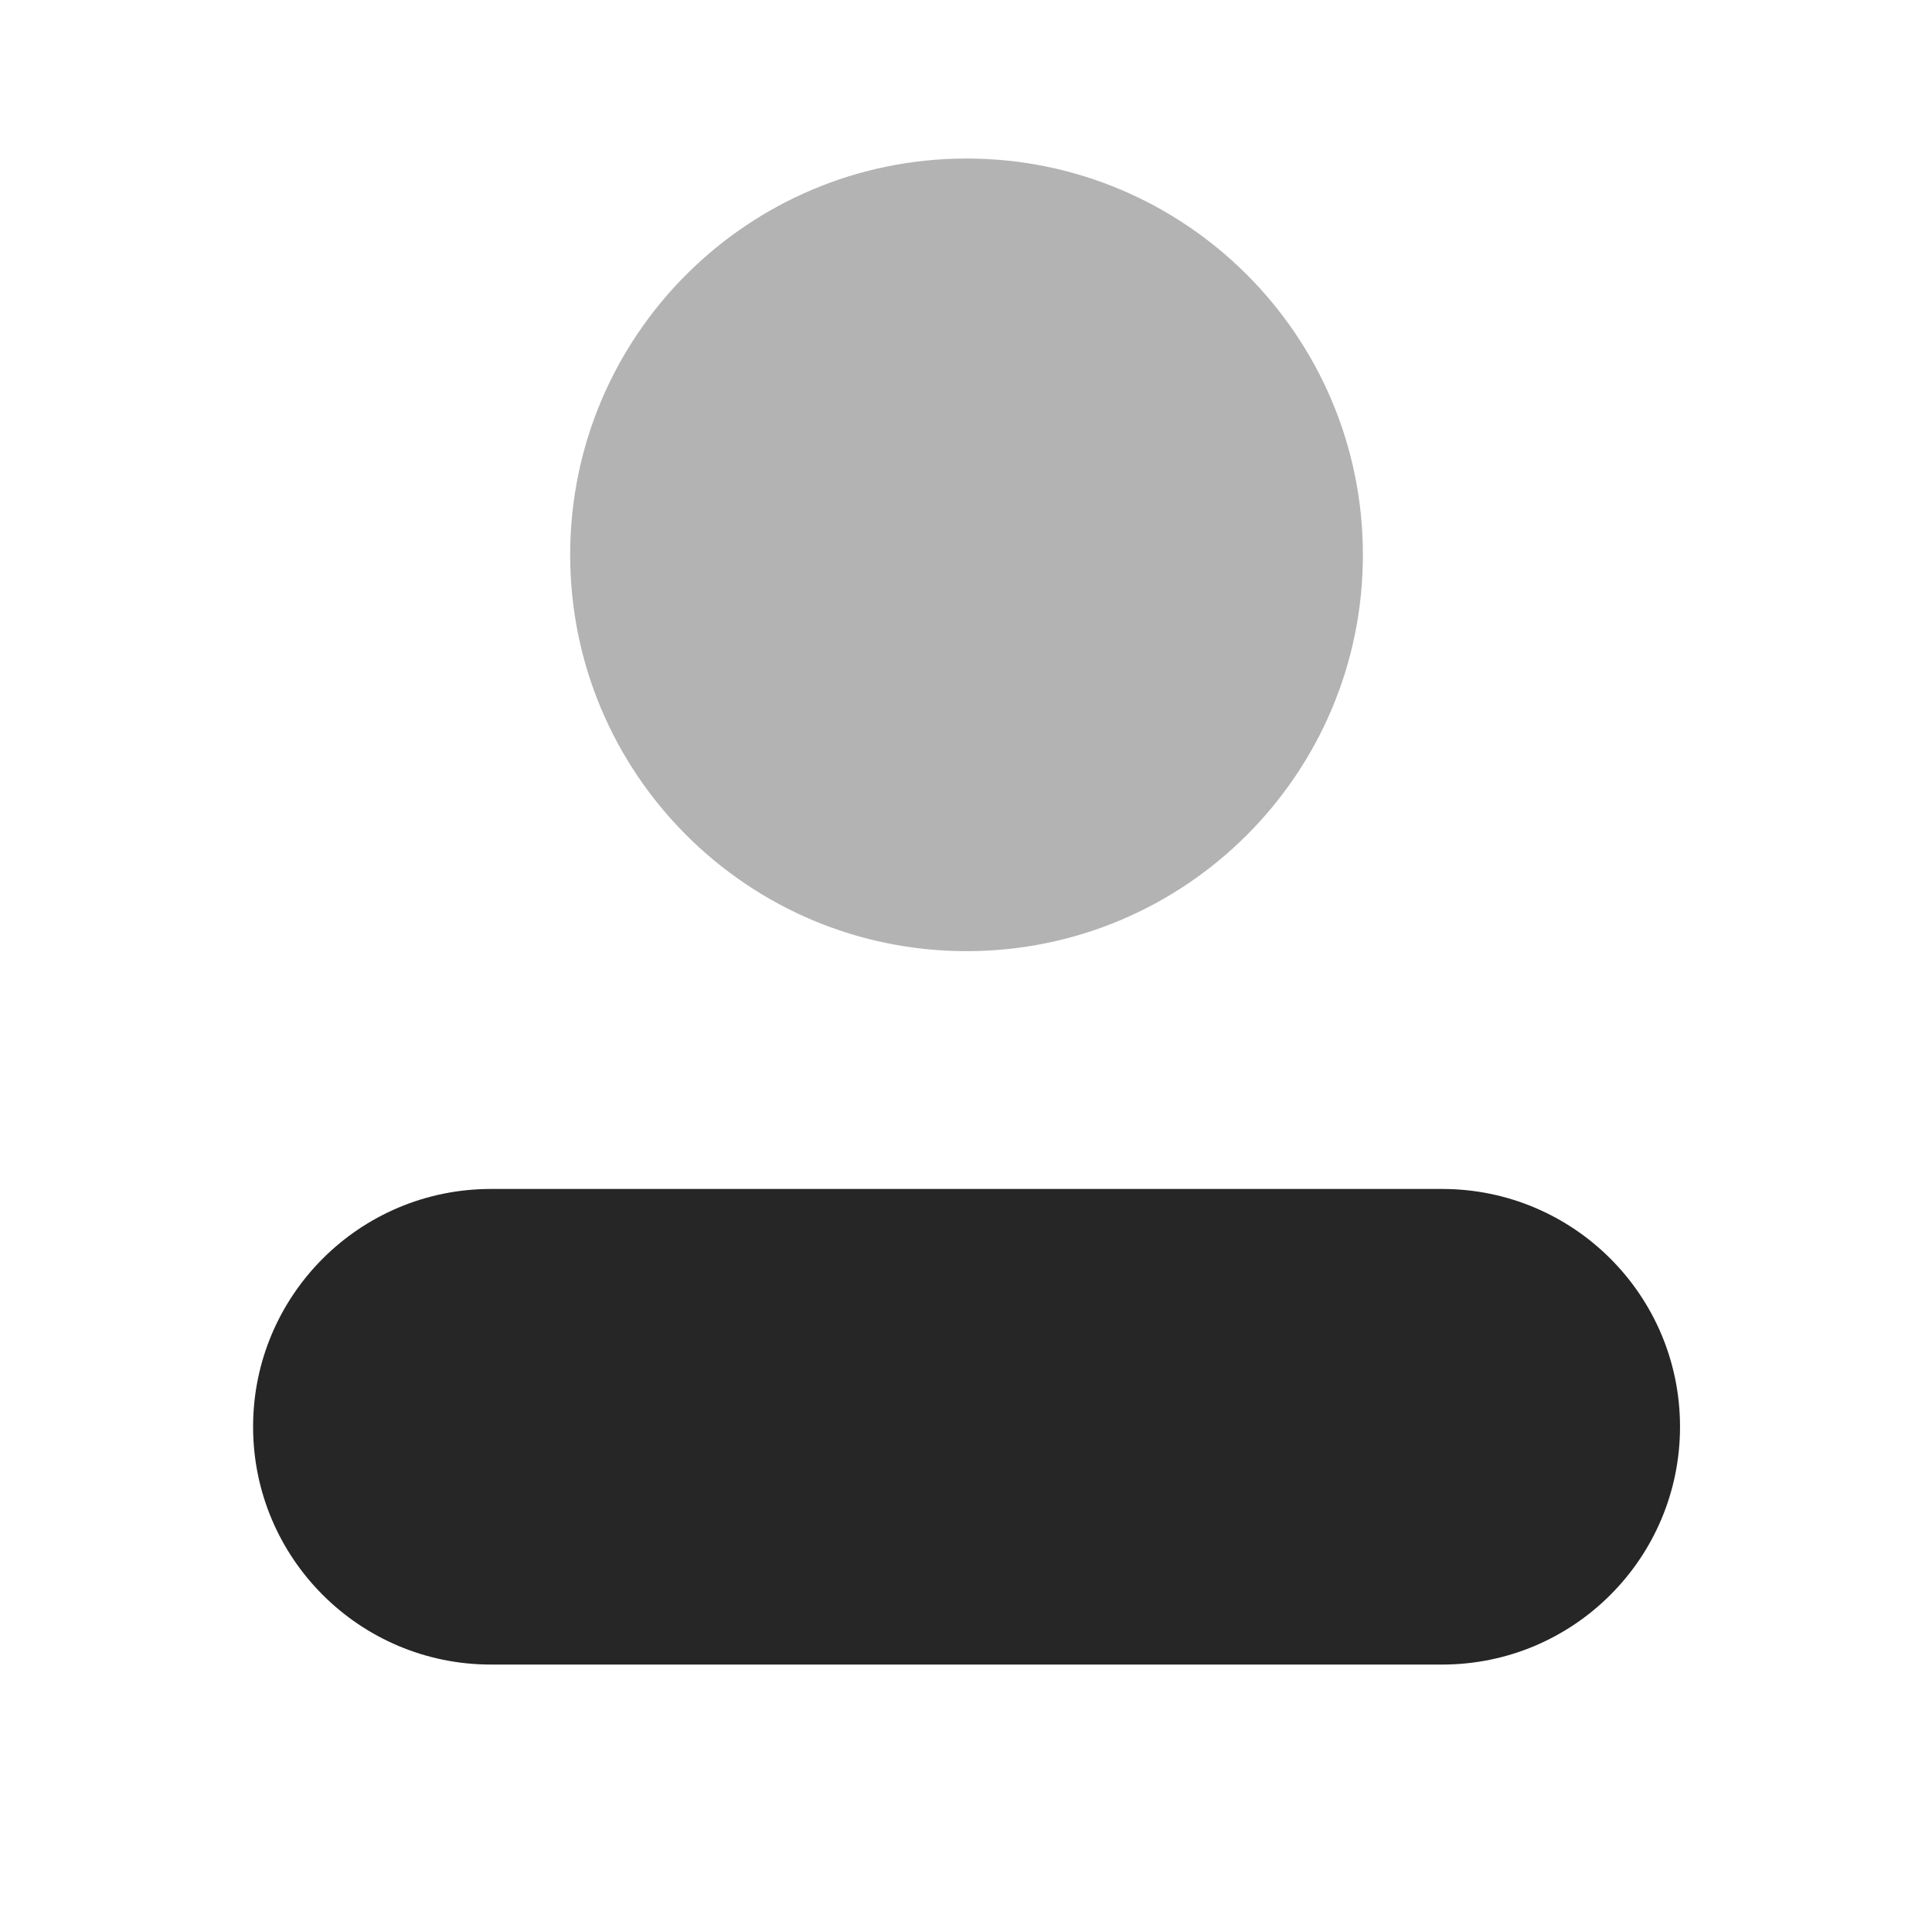
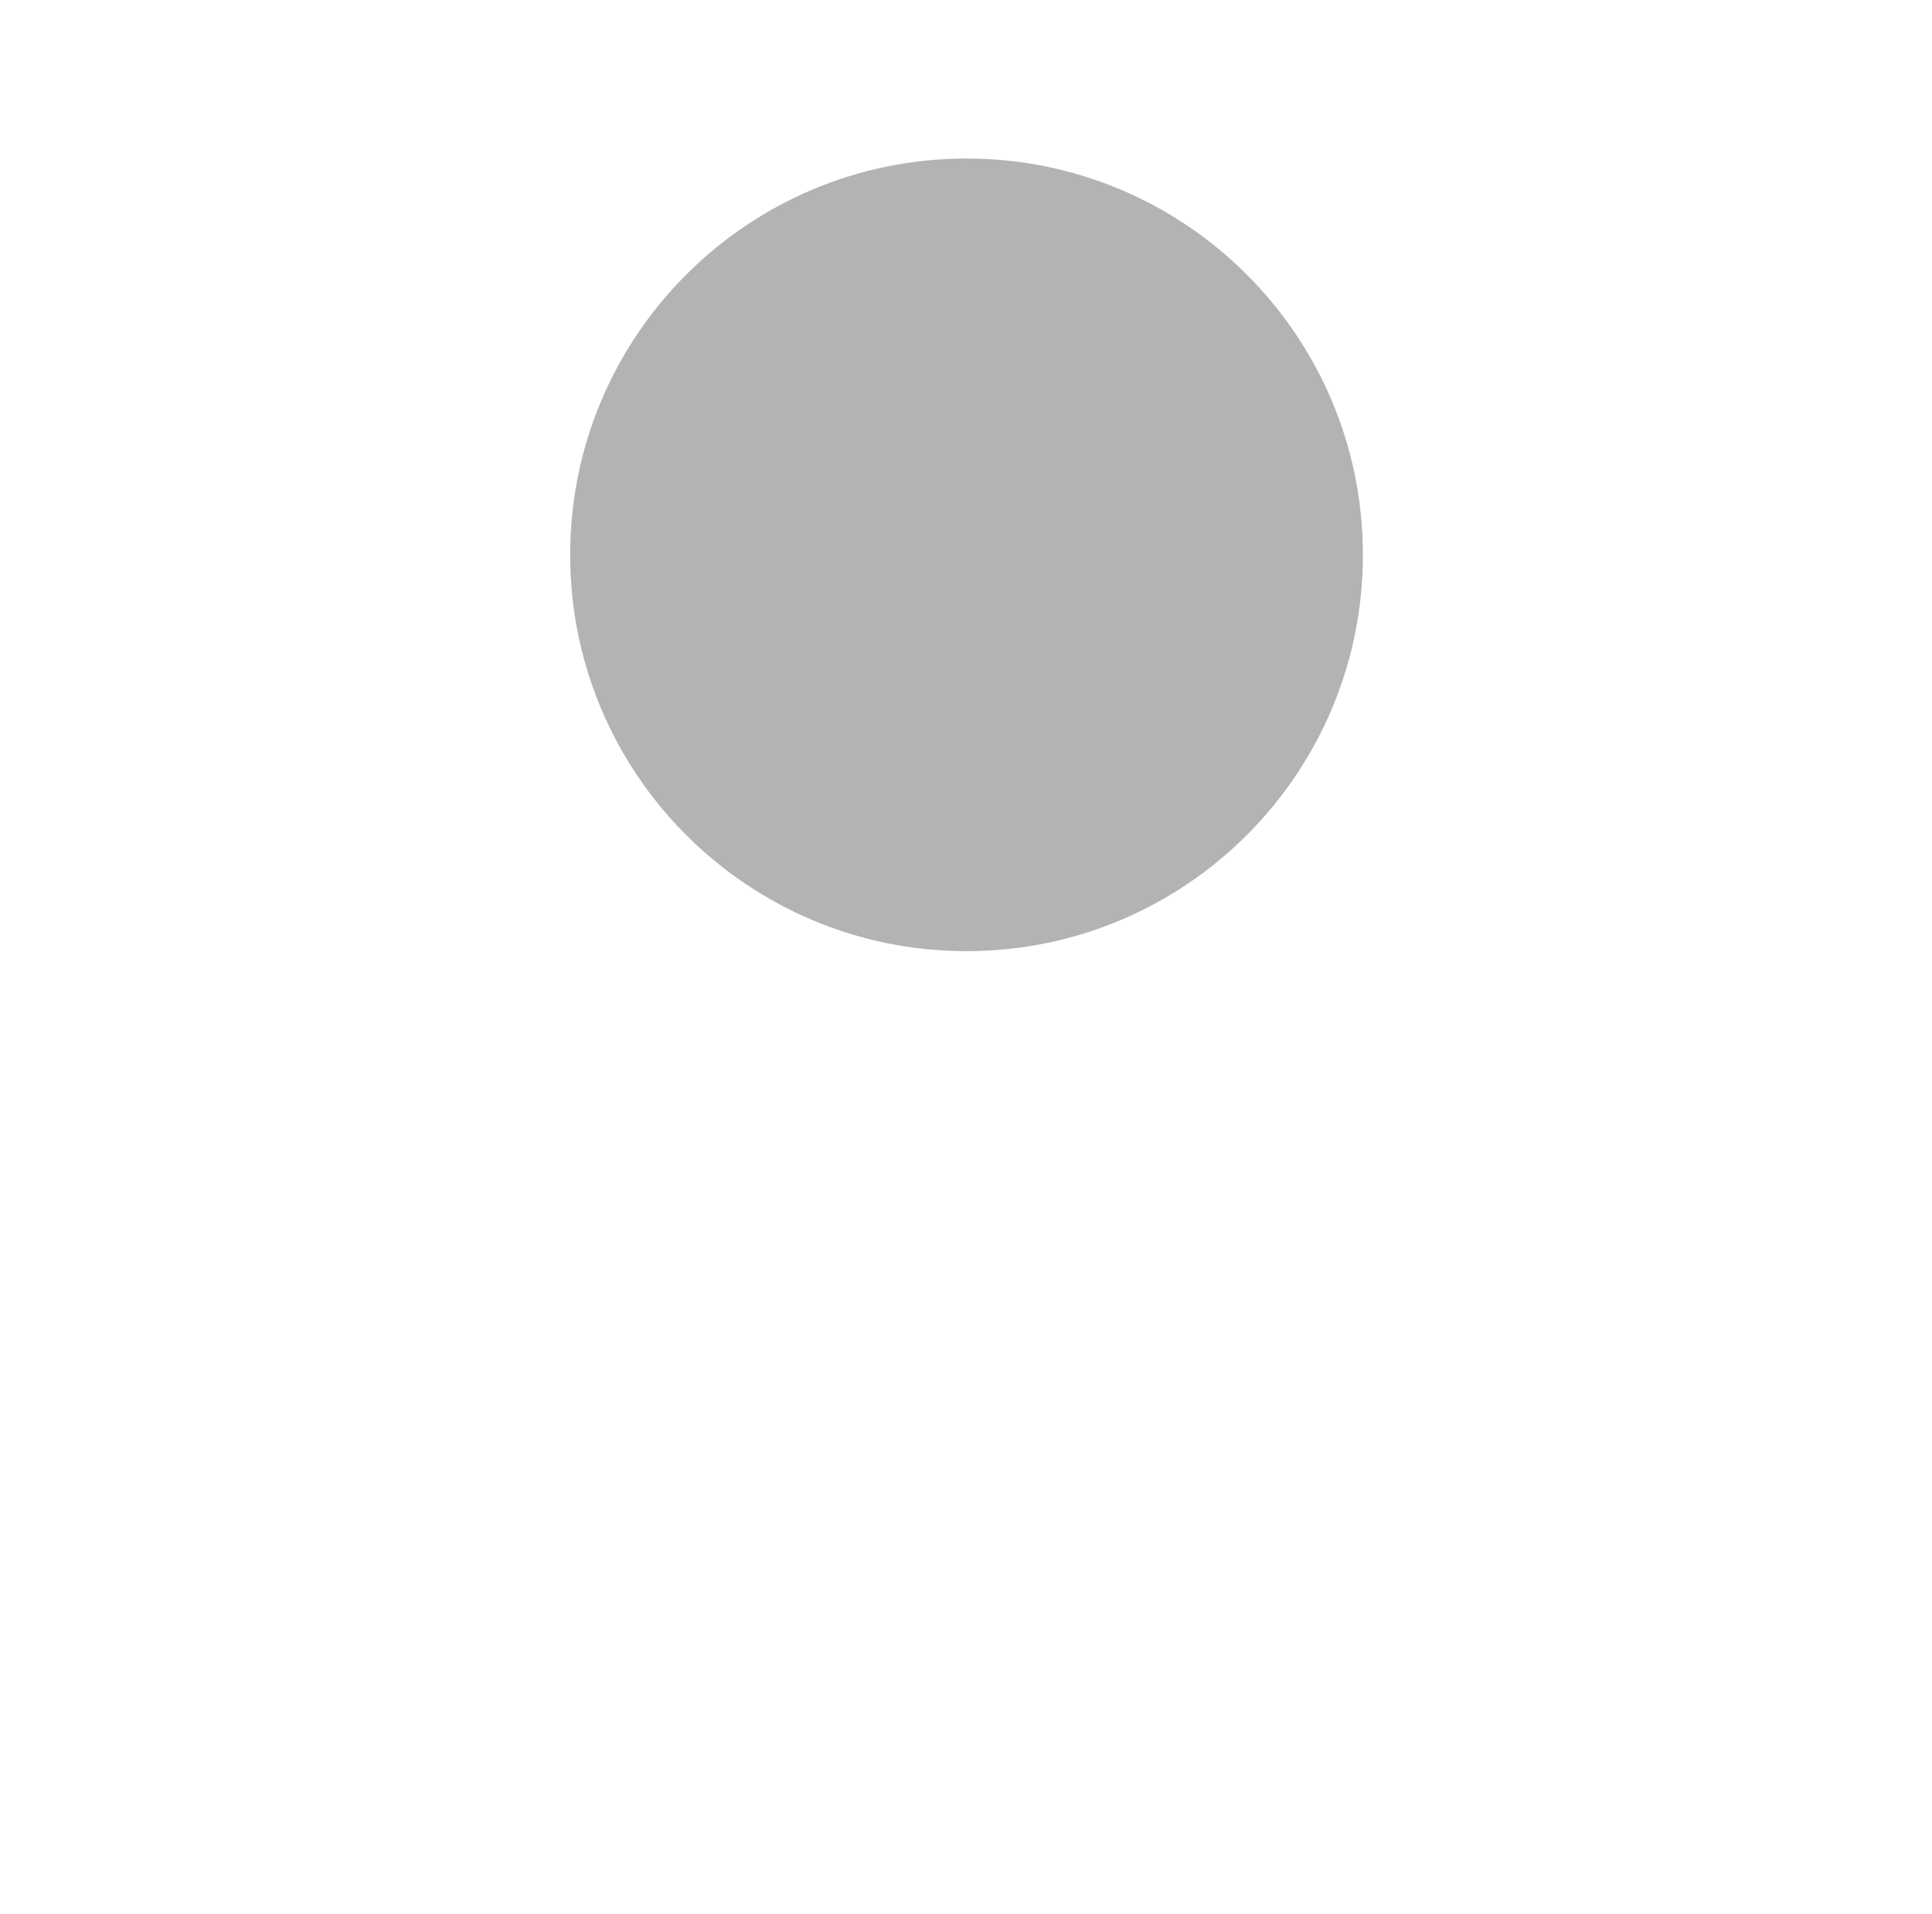
<svg xmlns="http://www.w3.org/2000/svg" width="111" height="110" viewBox="0 0 111 110" fill="none">
  <path opacity="0.35" d="M55.531 54.654C68.108 54.654 78.303 44.459 78.303 31.882C78.303 19.305 68.108 9.109 55.531 9.109C42.953 9.109 32.758 19.305 32.758 31.882C32.758 44.459 42.953 54.654 55.531 54.654Z" fill="#262626" />
-   <path d="M82.859 68.318H28.205C20.658 68.318 14.541 74.435 14.541 81.982C14.541 89.529 20.658 95.646 28.205 95.646H82.859C90.406 95.646 96.523 89.529 96.523 81.982C96.523 74.435 90.406 68.318 82.859 68.318Z" fill="#262626" />
</svg>